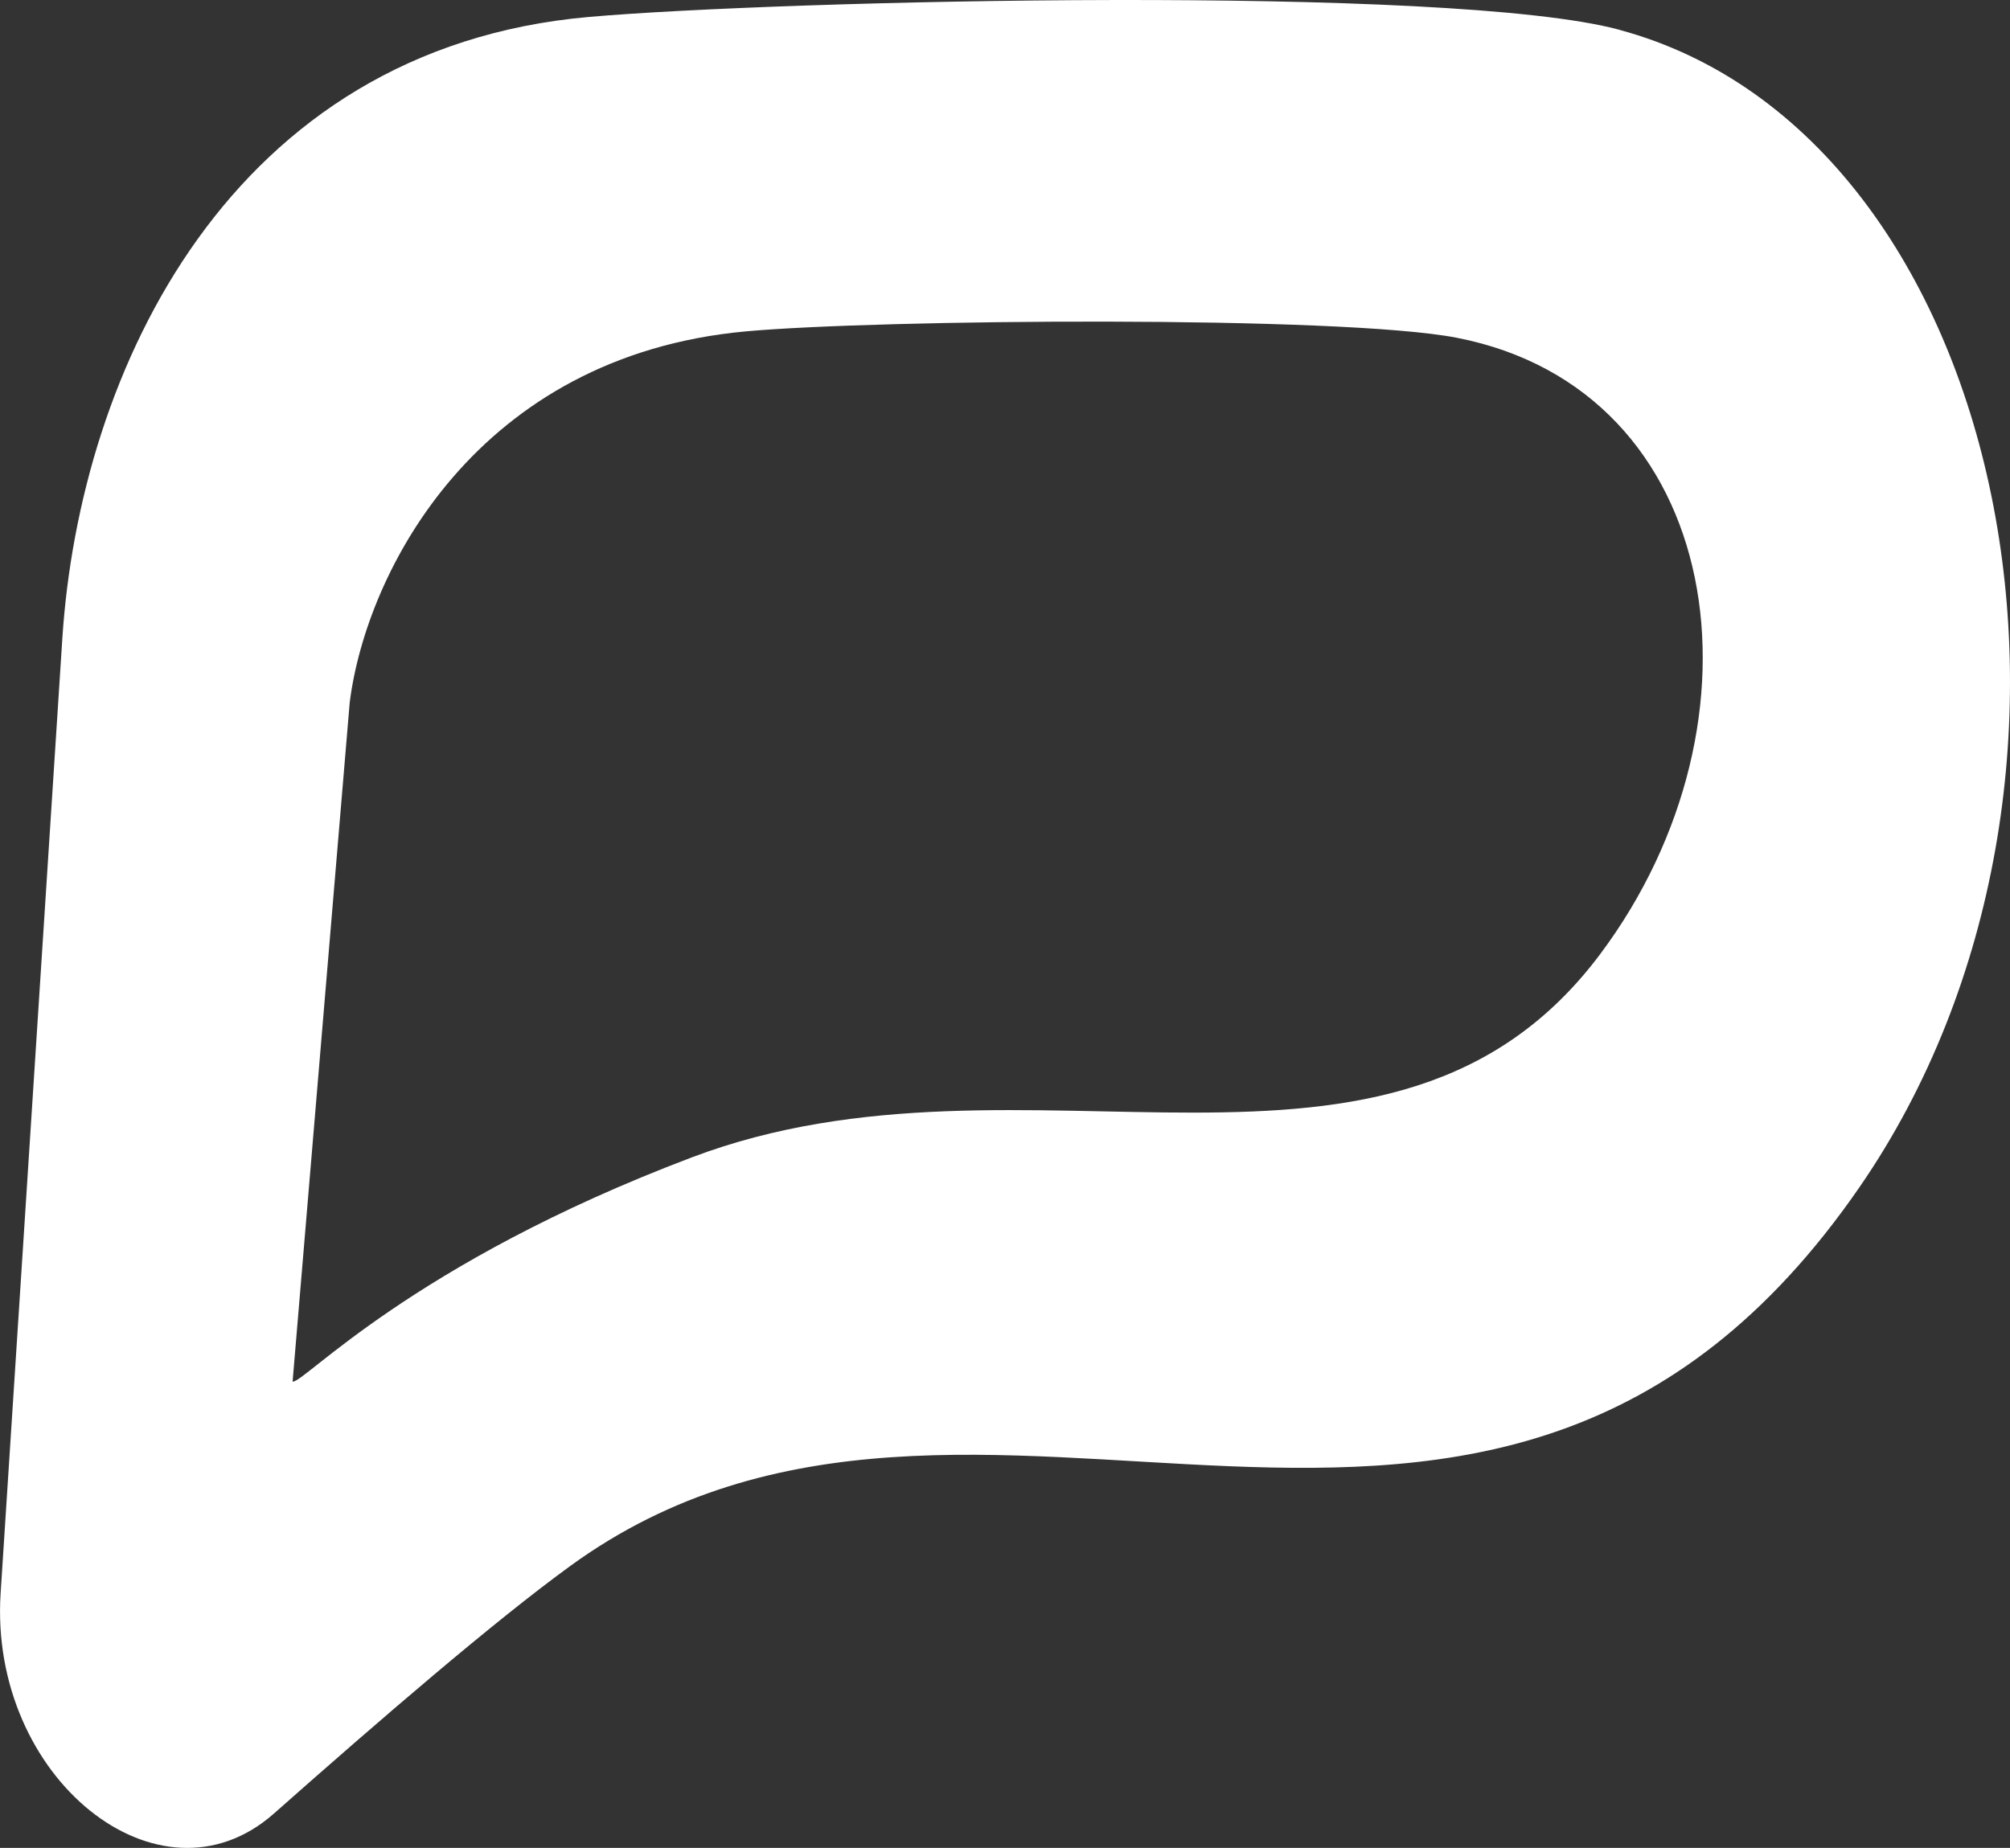
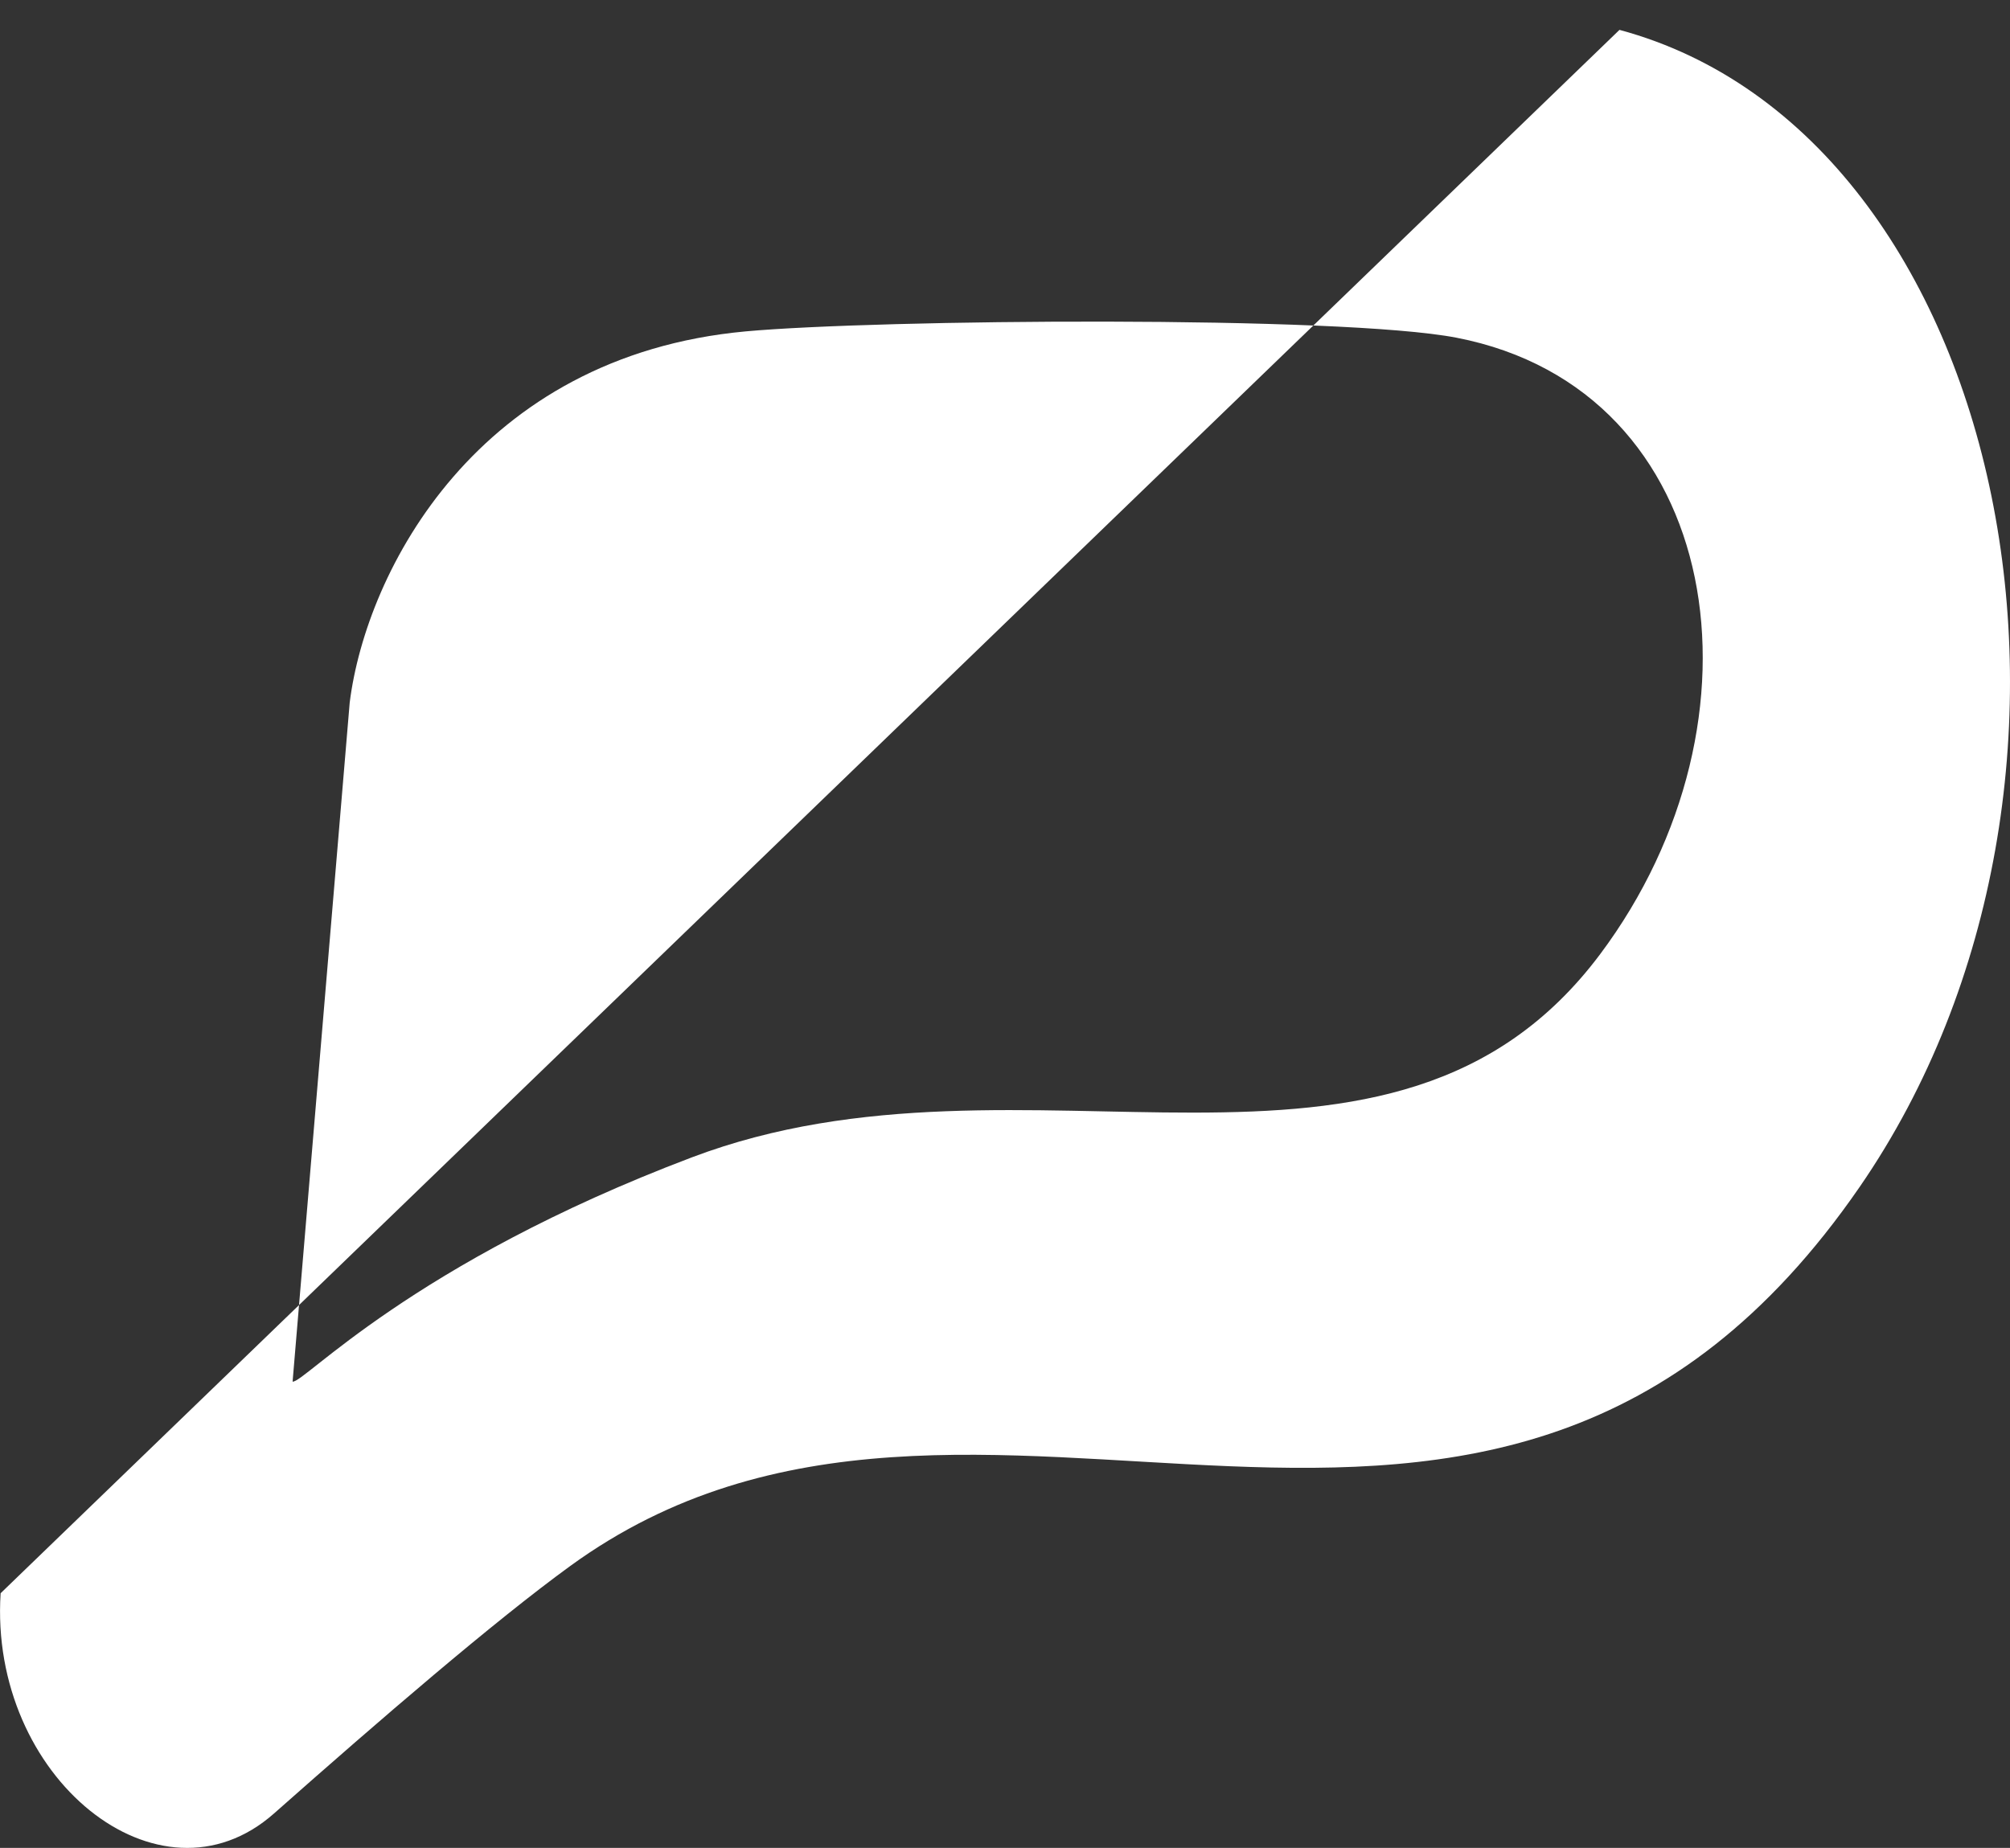
<svg xmlns="http://www.w3.org/2000/svg" id="Layer_2" data-name="Layer 2" viewBox="0 0 288.59 265.37">
  <rect x="0" y="0" width="288.59" height="265.37" fill="#333333" stroke="none" />
  <defs>
    <style>
      .cls-1 {
        fill: #fff;
      }
    </style>
  </defs>
  <g id="Layer_1-2" data-name="Layer 1">
-     <path class="cls-1" d="M232.53,4.28C208.28-2.26,112.05.03,84.59,2.43,33.06,6.95,11.44,53.22,8.95,91.69L.09,228.8c-1.71,26.45,22.78,46.2,39.25,31.63,15.38-13.61,31.55-27.55,42.53-35.54,58.44-42.48,132.17,22.41,185.13-54.43,40.18-58.29,21.77-151-34.48-166.17ZM229.75,137.02c-29.93,40-82.27,10.97-130.4,29.18-40.38,15.28-55.77,32.52-57.34,32.21l8.2-97.52c2.38-18.96,18.37-49.76,56.85-53.3,18.89-1.73,85.44-2.31,102.07.91,38.56,7.48,45.78,54.89,20.62,88.52Z" />
+     <path class="cls-1" d="M232.53,4.28L.09,228.8c-1.71,26.45,22.78,46.2,39.25,31.63,15.38-13.61,31.55-27.55,42.53-35.54,58.44-42.48,132.17,22.41,185.13-54.43,40.18-58.29,21.77-151-34.48-166.17ZM229.75,137.02c-29.93,40-82.27,10.97-130.4,29.18-40.38,15.28-55.77,32.52-57.34,32.21l8.2-97.52c2.38-18.96,18.37-49.76,56.85-53.3,18.89-1.73,85.44-2.31,102.07.91,38.56,7.48,45.78,54.89,20.62,88.52Z" />
  </g>
</svg>